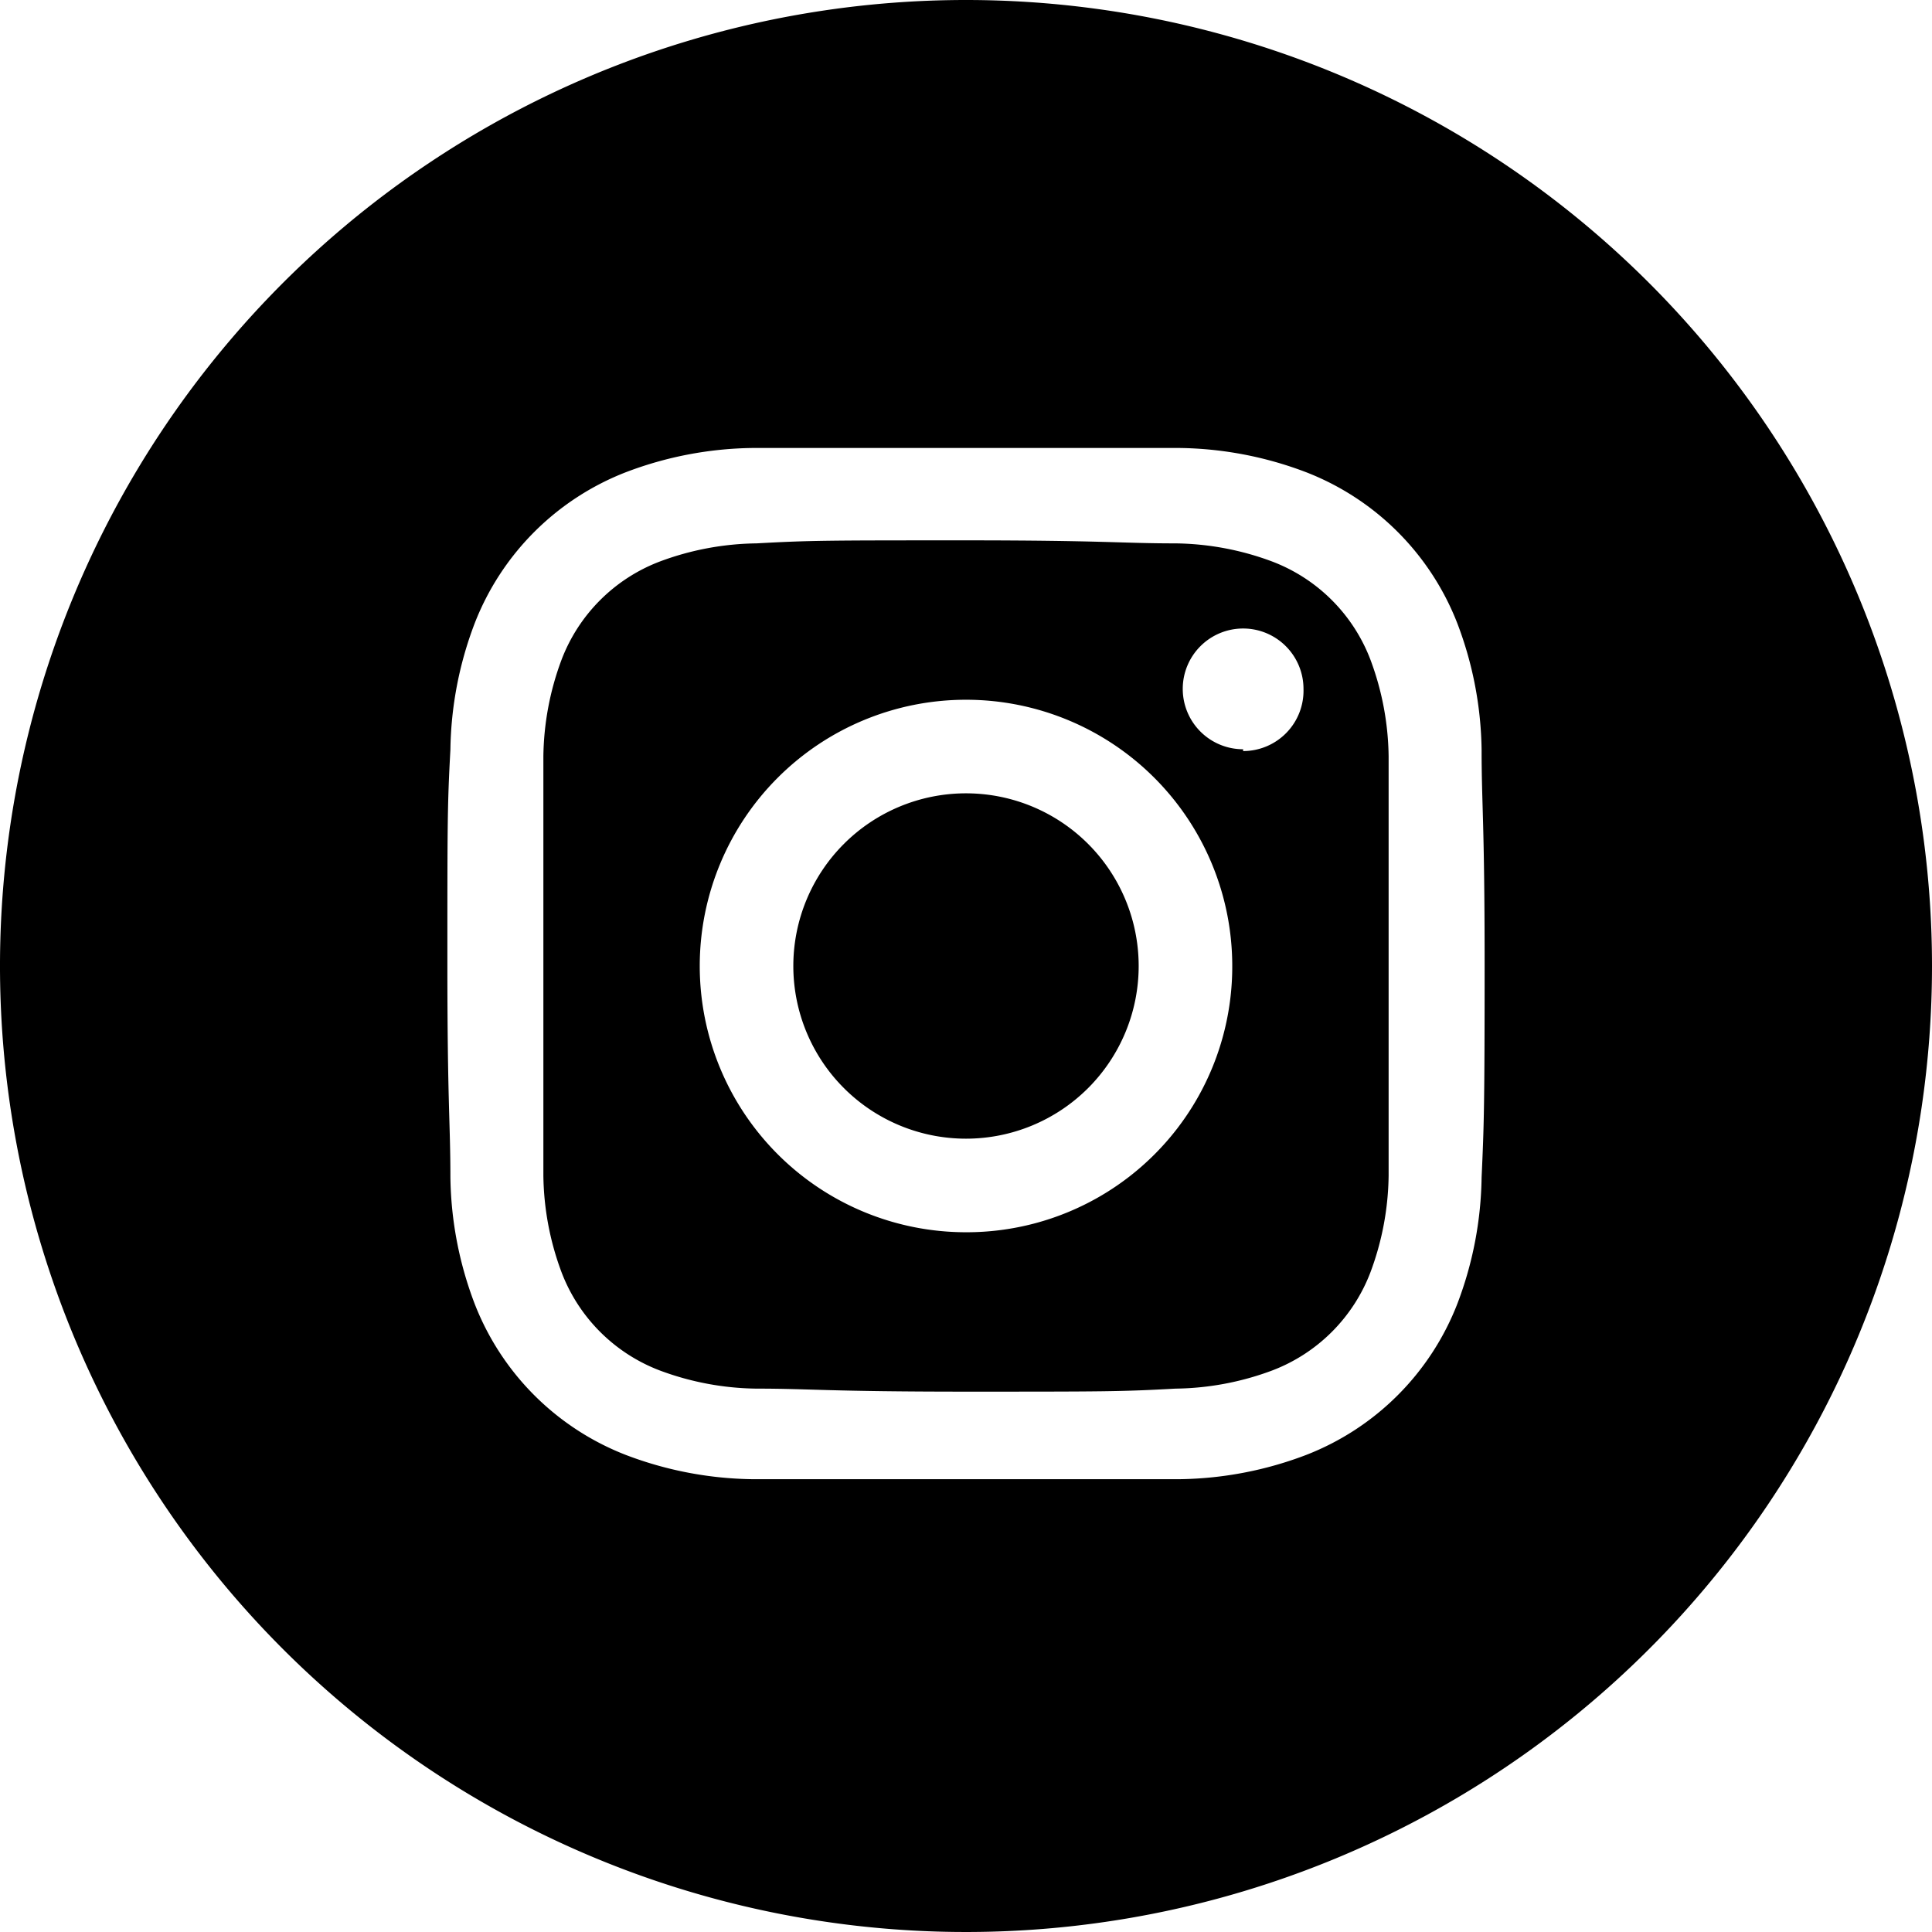
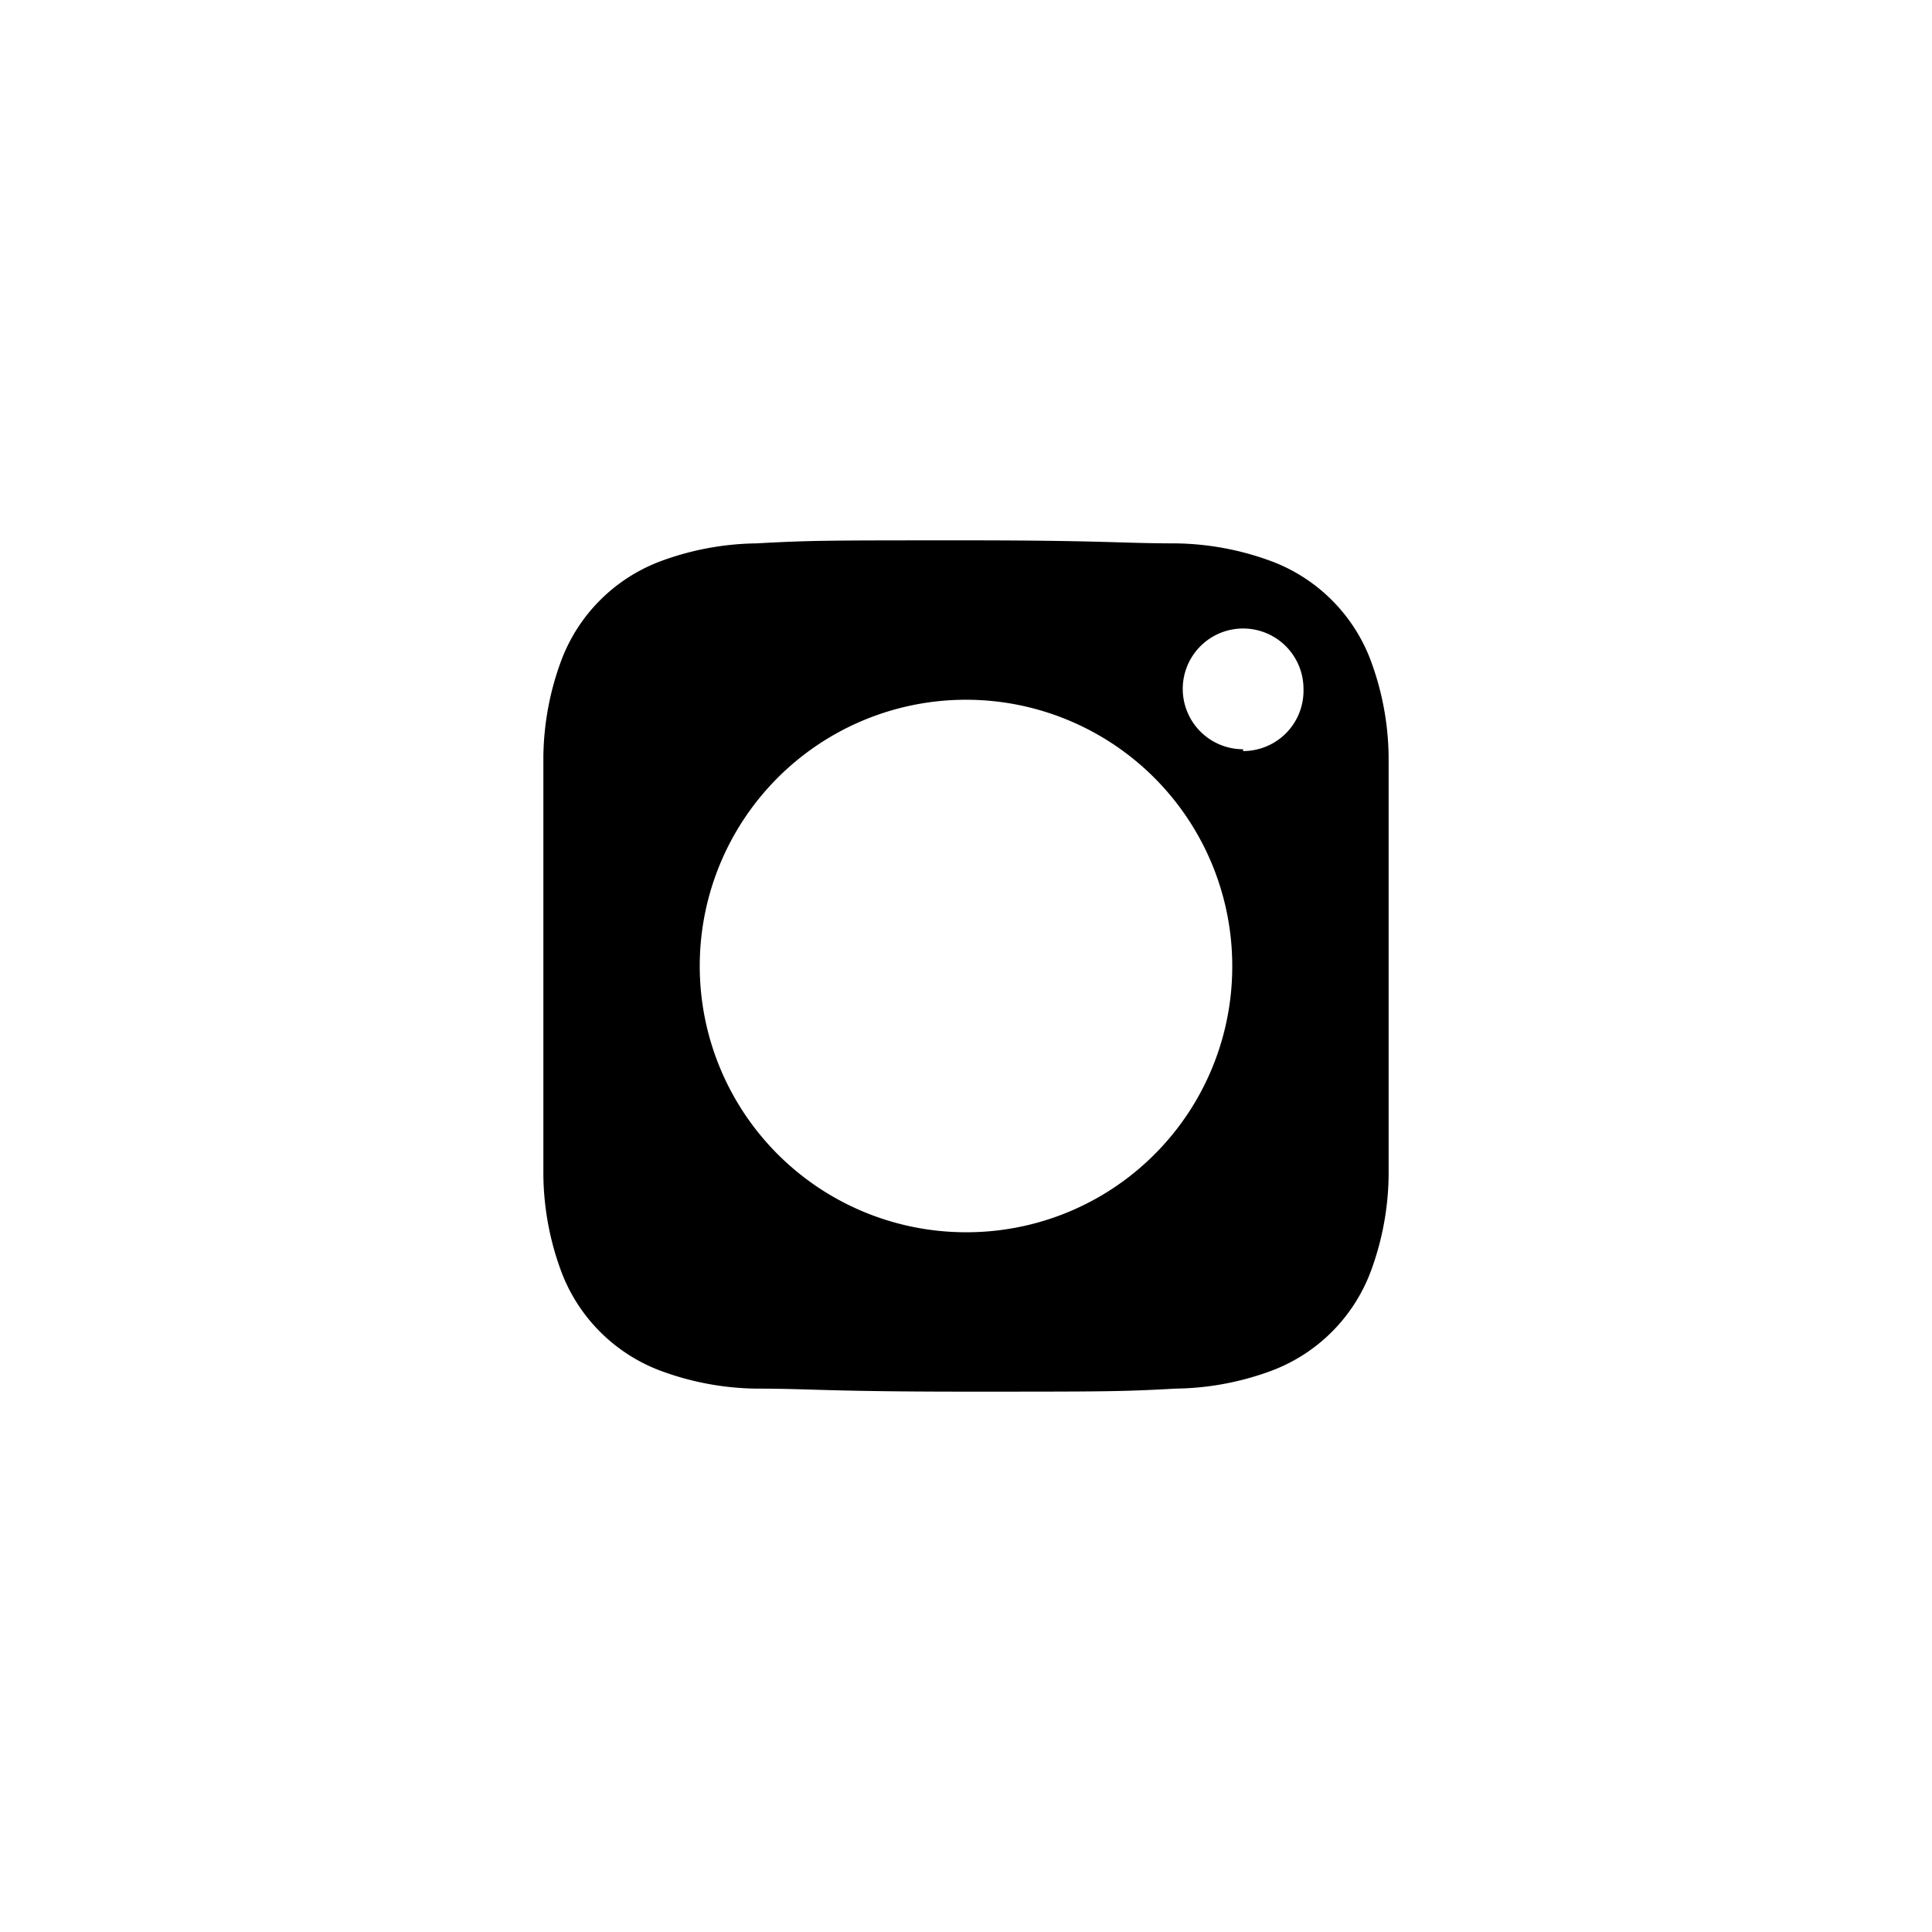
<svg xmlns="http://www.w3.org/2000/svg" id="レイヤー_1" data-name="レイヤー 1" viewBox="0 0 32 32">
  <title>instagram</title>
  <path d="M689.7,379.43a2.81,2.81,0,0,0-1.63-1.63,4.72,4.72,0,0,0-1.6-.3c-.9,0-1.18-.05-3.47-.05s-2.57,0-3.47.05a4.72,4.72,0,0,0-1.6.3,2.81,2.81,0,0,0-1.63,1.63,4.72,4.72,0,0,0-.3,1.6c0,.9,0,1.18,0,3.47s0,2.57,0,3.47a4.72,4.72,0,0,0,.3,1.6,2.81,2.81,0,0,0,1.63,1.63,4.72,4.72,0,0,0,1.6.3c.9,0,1.18.05,3.47.05s2.57,0,3.47-.05a4.72,4.72,0,0,0,1.6-.3,2.81,2.81,0,0,0,1.63-1.63,4.72,4.72,0,0,0,.3-1.6c0-.9,0-1.18,0-3.47s0-2.57,0-3.47A4.72,4.72,0,0,0,689.7,379.43Zm-6.7,9.48a4.41,4.41,0,1,1,4.41-4.41A4.4,4.4,0,0,1,683,388.91Zm4.59-8a1,1,0,1,1,1-1A1,1,0,0,1,687.59,380.94Z" transform="translate(-667 -368.5)" />
-   <path d="M683,381.64a2.86,2.86,0,1,0,2.86,2.86A2.86,2.86,0,0,0,683,381.64Z" transform="translate(-667 -368.5)" />
-   <path d="M683,368.5a16,16,0,1,0,16,16A16,16,0,0,0,683,368.5ZM691.54,388a6.09,6.09,0,0,1-.4,2.09,4.39,4.39,0,0,1-2.51,2.51,6.09,6.09,0,0,1-2.09.4c-.91,0-1.21,0-3.54,0s-2.63,0-3.54,0a6.09,6.09,0,0,1-2.09-.4,4.39,4.39,0,0,1-2.51-2.51,6.09,6.09,0,0,1-.4-2.09c0-.91-.05-1.21-.05-3.54s0-2.63.05-3.54a6.09,6.09,0,0,1,.4-2.09,4.39,4.39,0,0,1,2.51-2.51,6.09,6.09,0,0,1,2.09-.4c.91,0,1.21,0,3.54,0s2.63,0,3.54,0a6.09,6.09,0,0,1,2.09.4,4.39,4.39,0,0,1,2.51,2.51,6.09,6.09,0,0,1,.4,2.09c0,.91.05,1.21.05,3.54S691.58,387.13,691.54,388Z" transform="translate(-667 -368.5)" />
</svg>